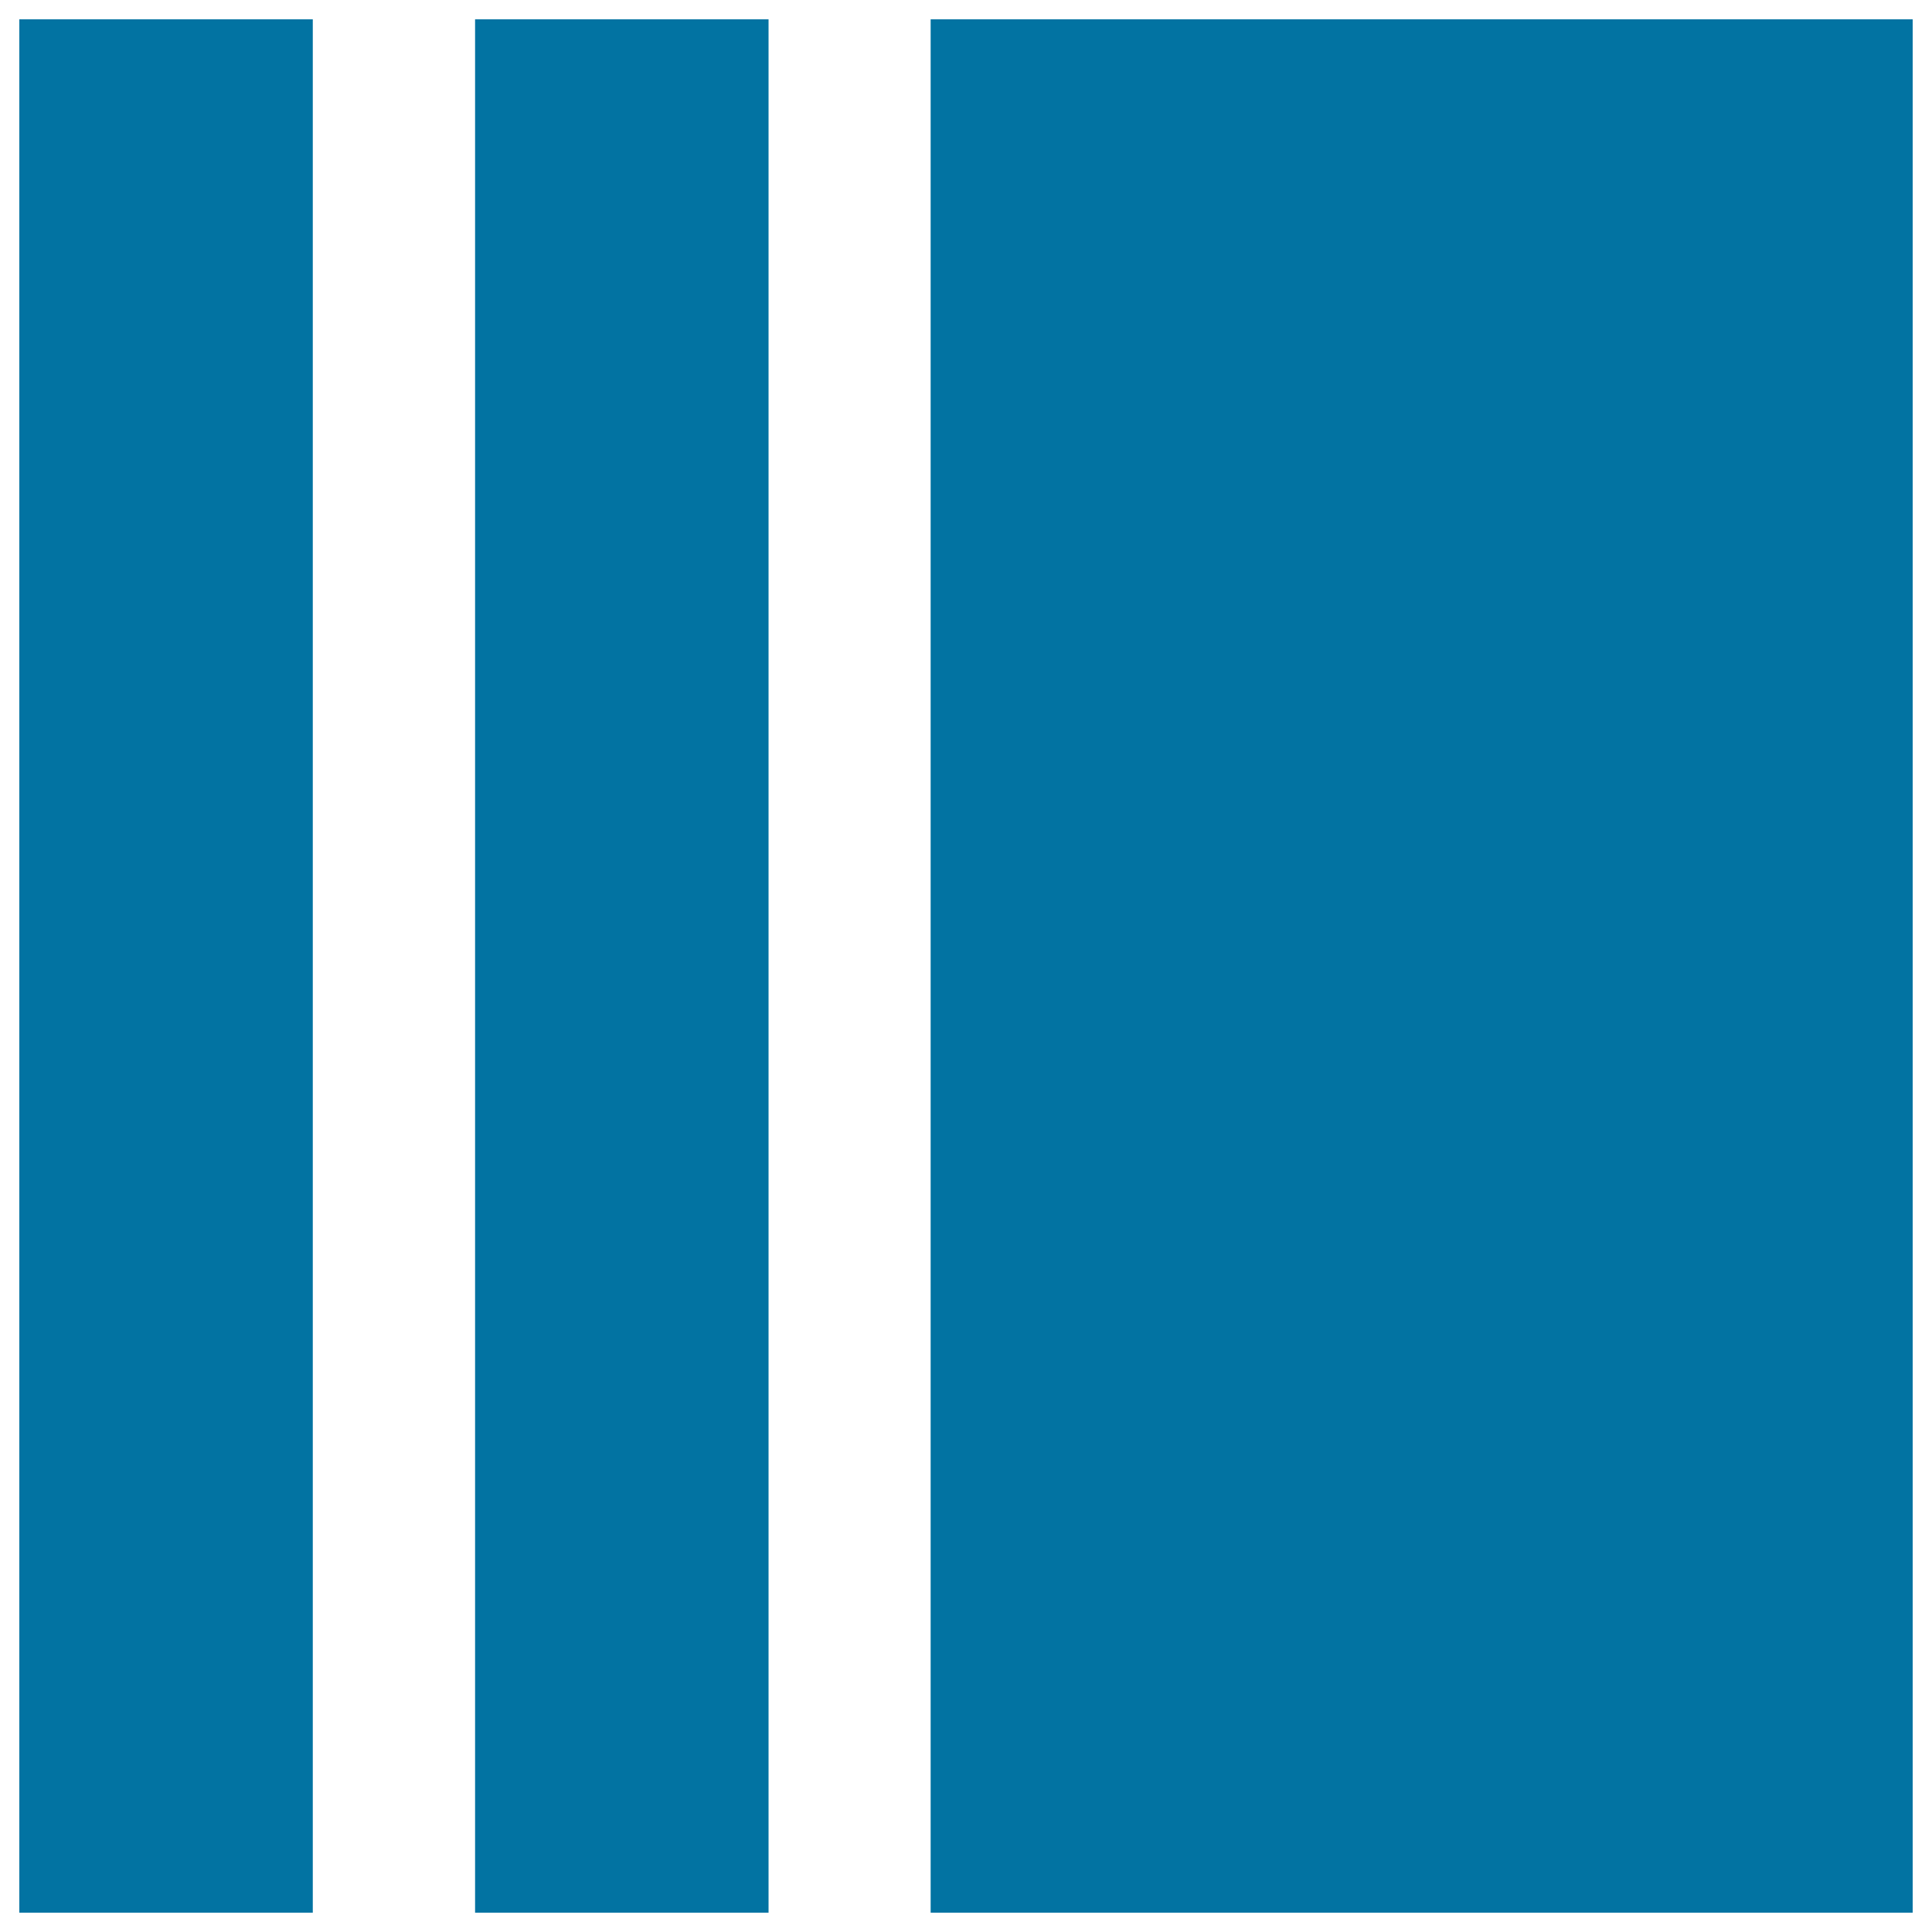
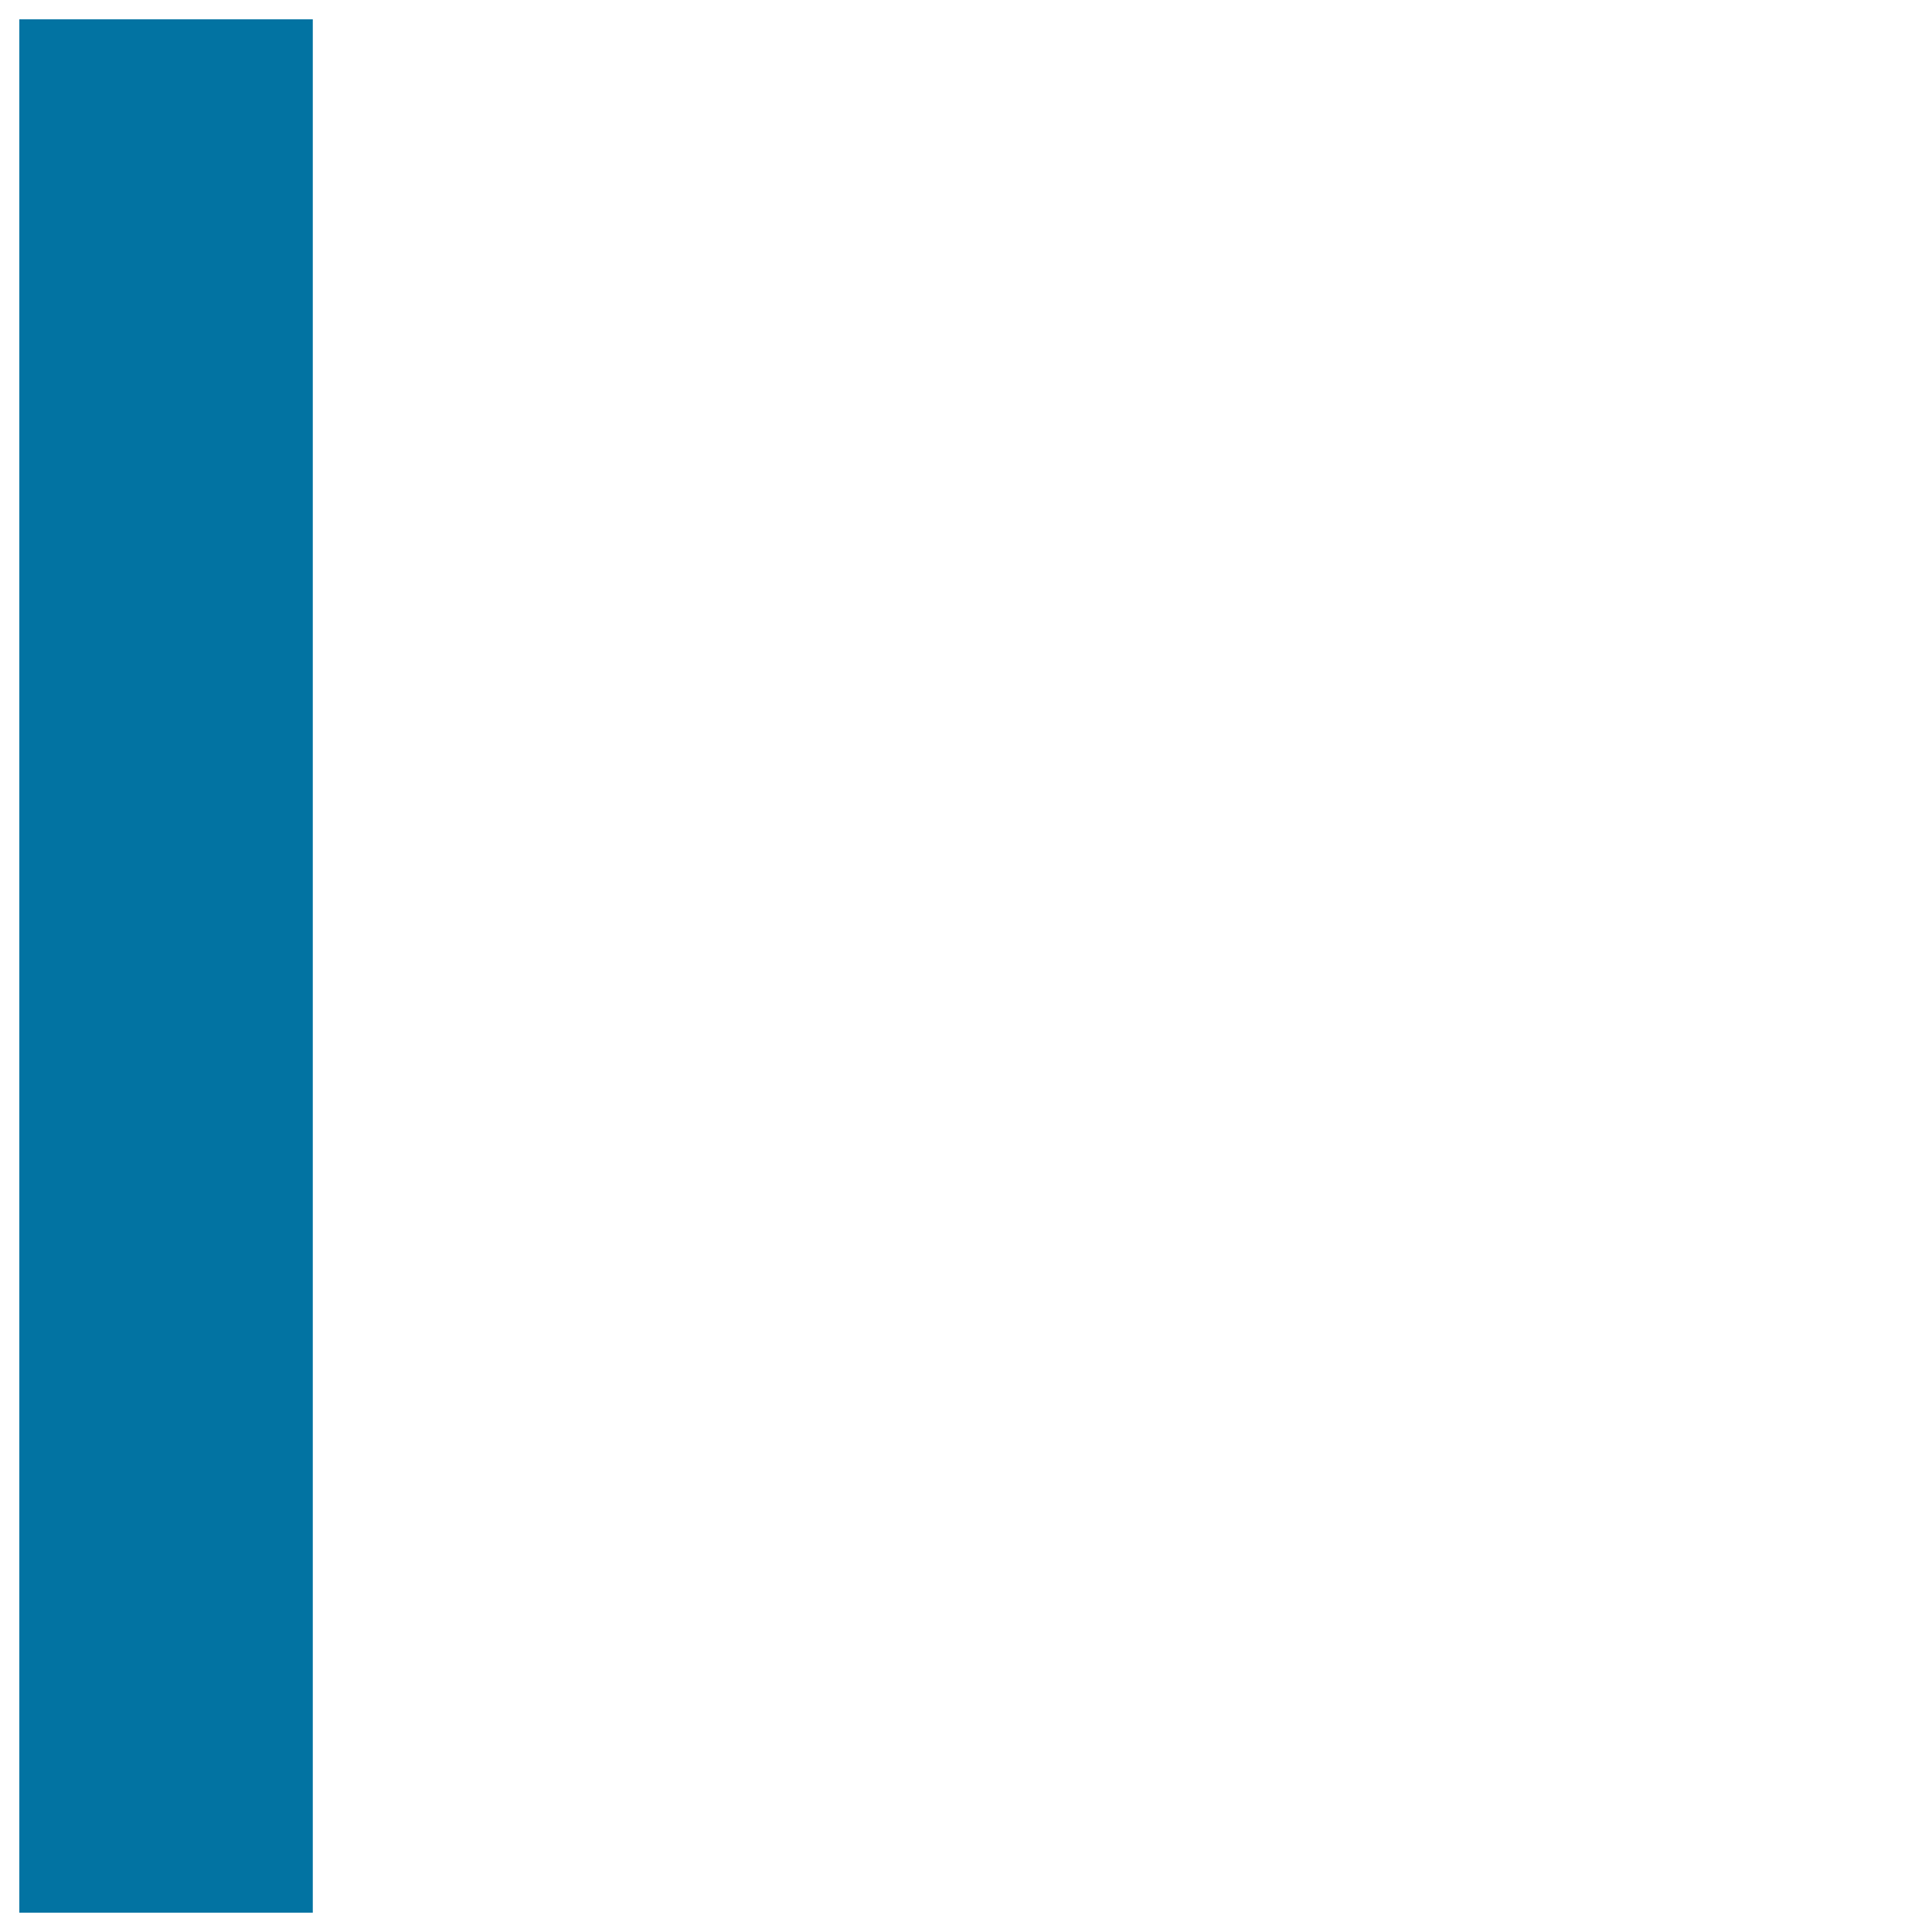
<svg xmlns="http://www.w3.org/2000/svg" viewBox="0 0 1000 1000" style="fill:#0273a2">
  <title>Layout Interface Symbol With Left Sidebars SVG icon</title>
  <g>
    <g>
-       <rect x="481.7" y="10" width="508.3" height="980" />
      <rect x="10" y="10" width="151.9" height="980" />
-       <rect x="245.9" y="10" width="151.9" height="980" />
    </g>
  </g>
</svg>